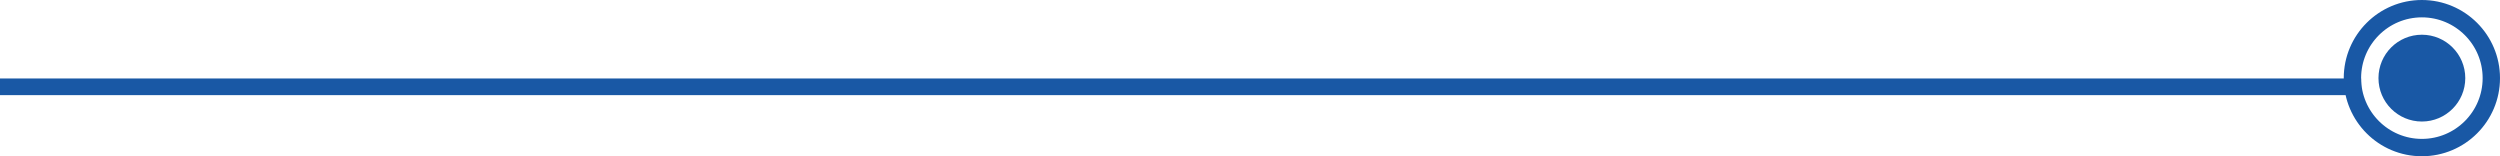
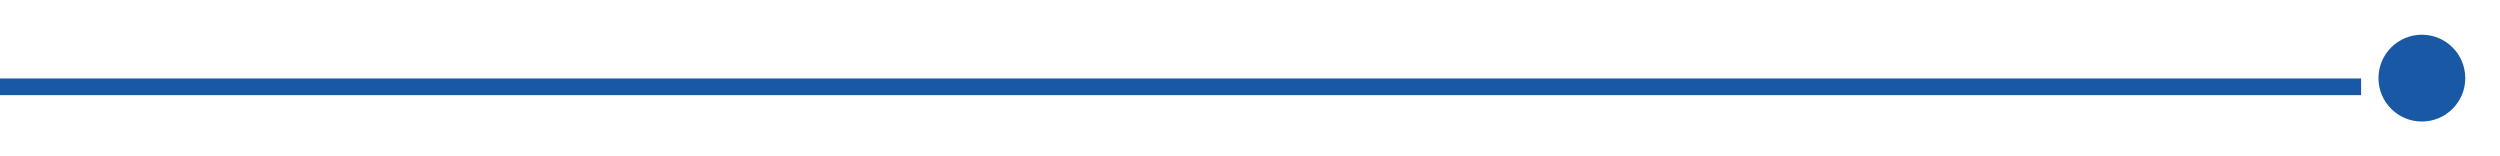
<svg xmlns="http://www.w3.org/2000/svg" width="144" height="9" viewBox="0 0 144 9" fill="none">
  <path d="M136 5H-1.90735e-06" stroke="#1958A5" stroke-width="0.96" />
  <circle r="2.5" transform="matrix(-1 0 0 1 139.5 4.5)" fill="#1958A5" />
-   <circle r="4" transform="matrix(-1 0 0 1 139.5 4.5)" stroke="#1958A5" />
</svg>